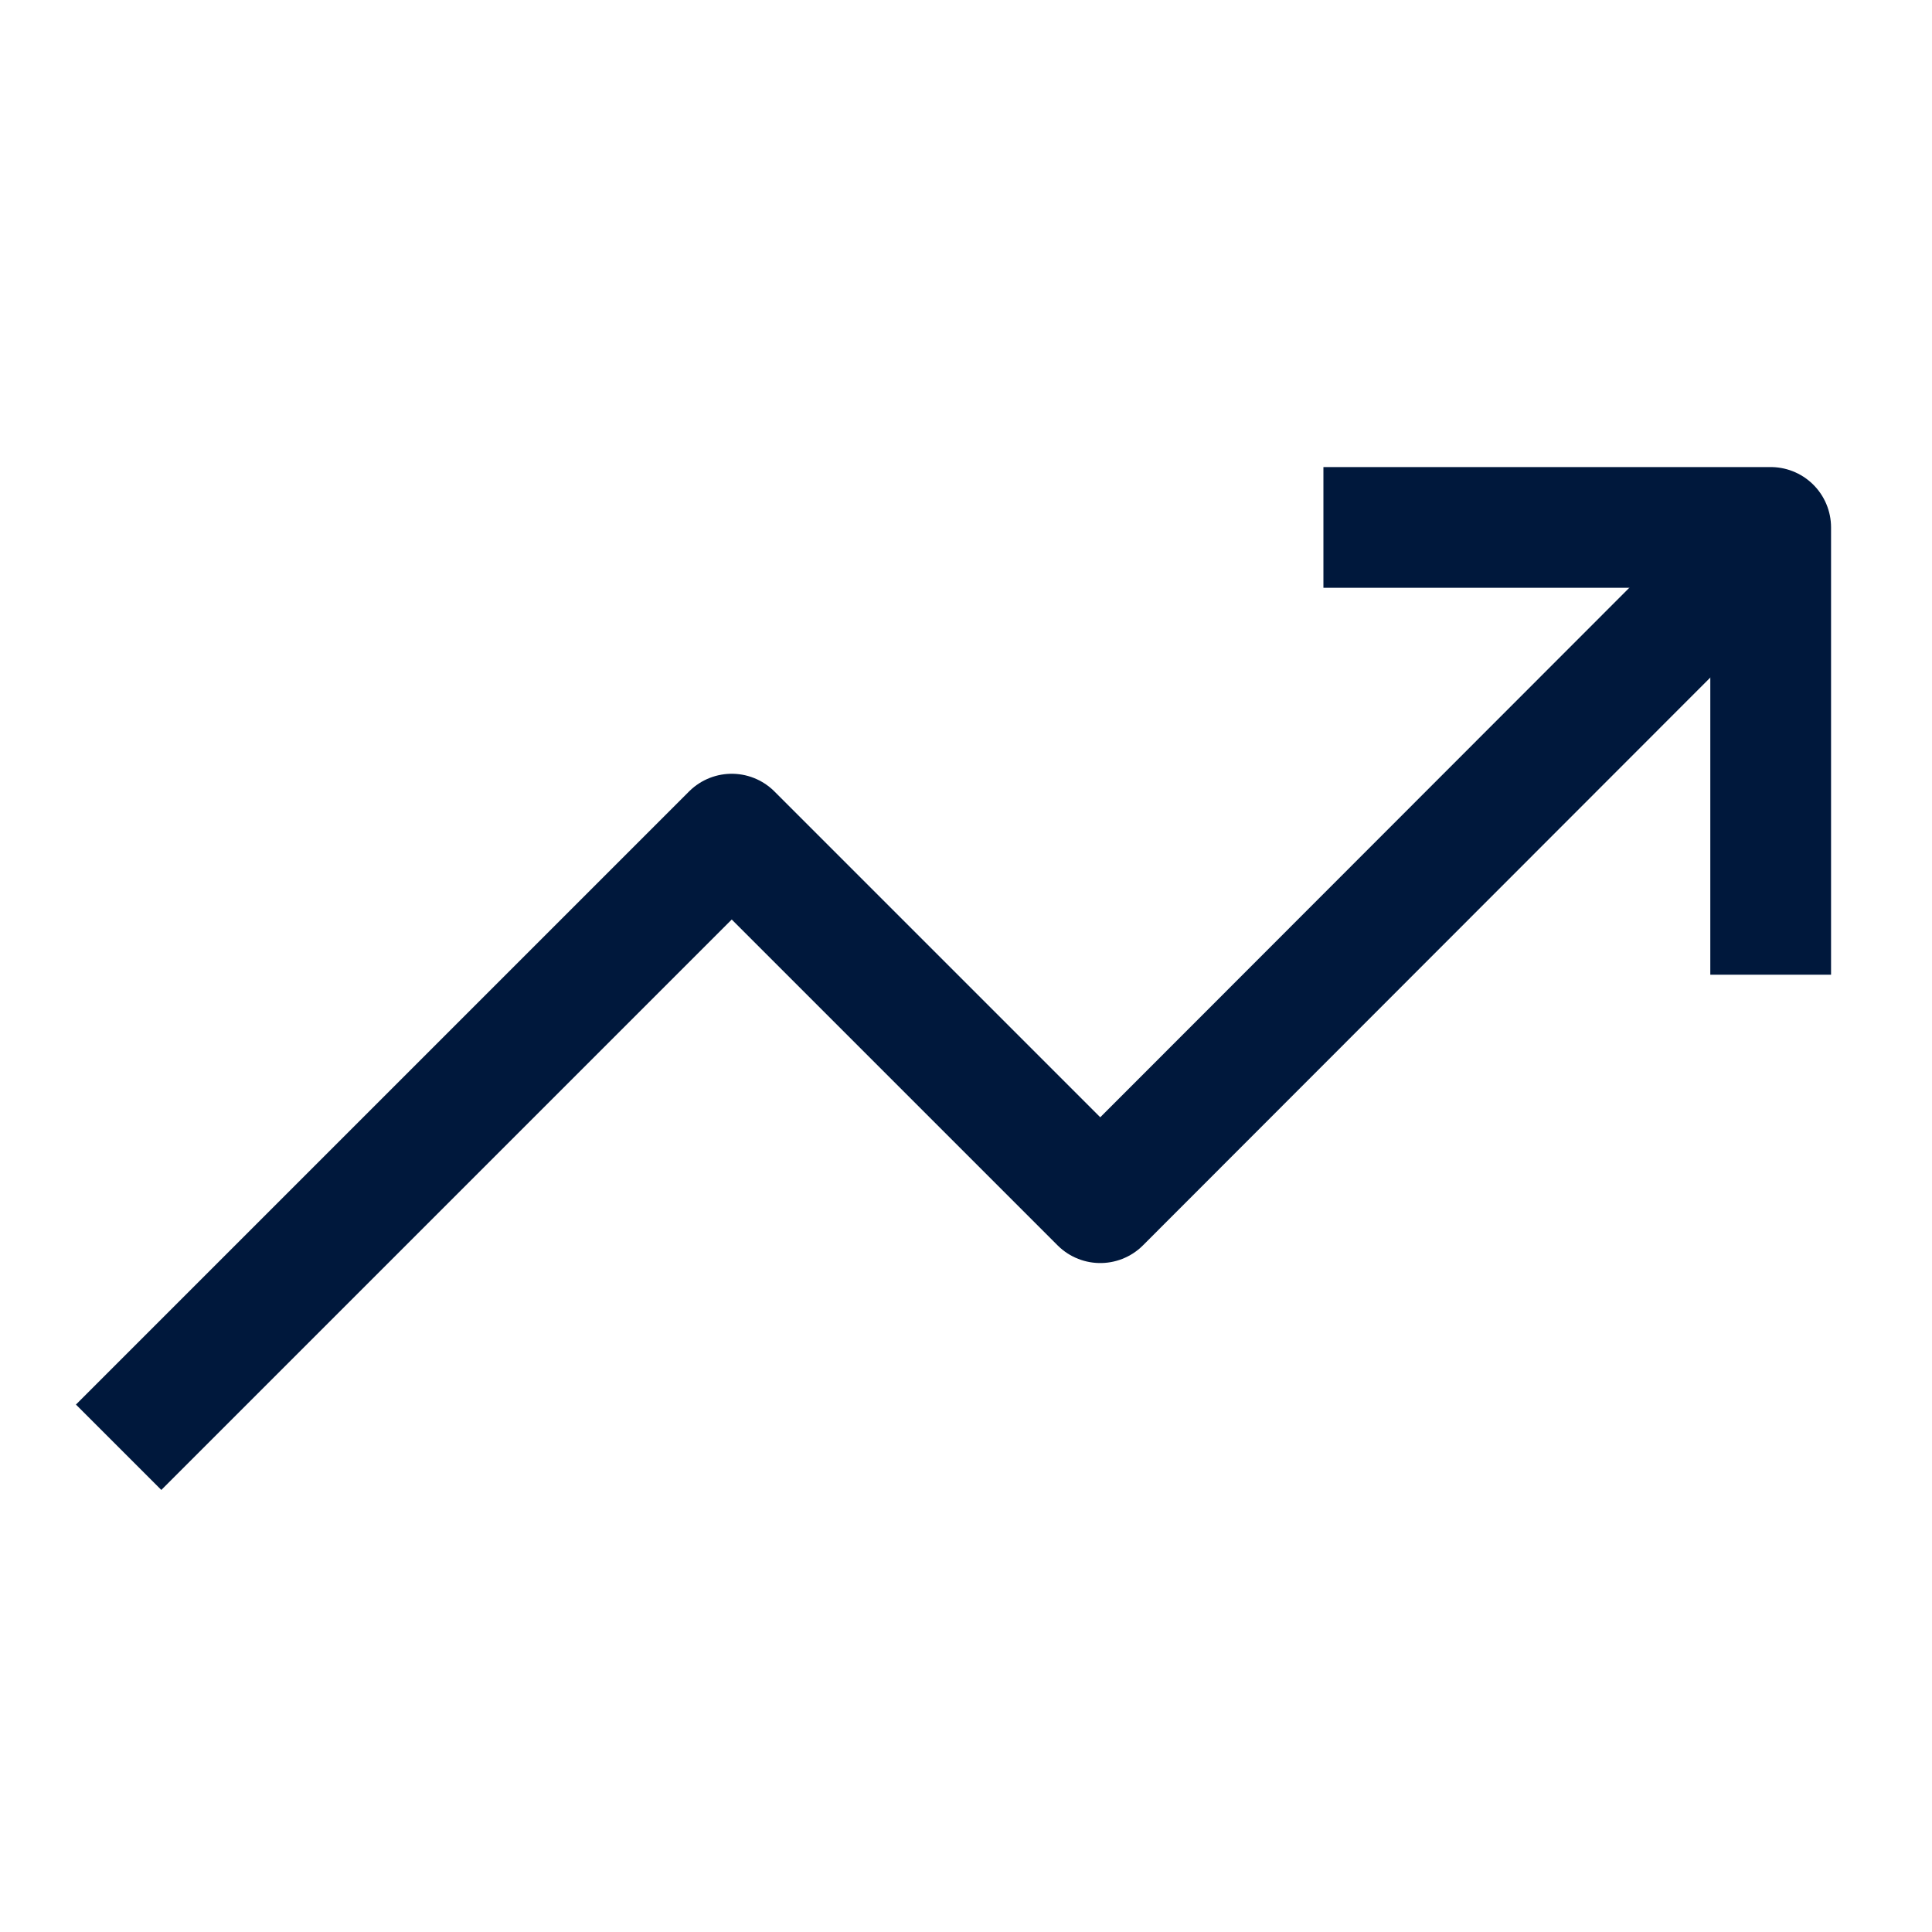
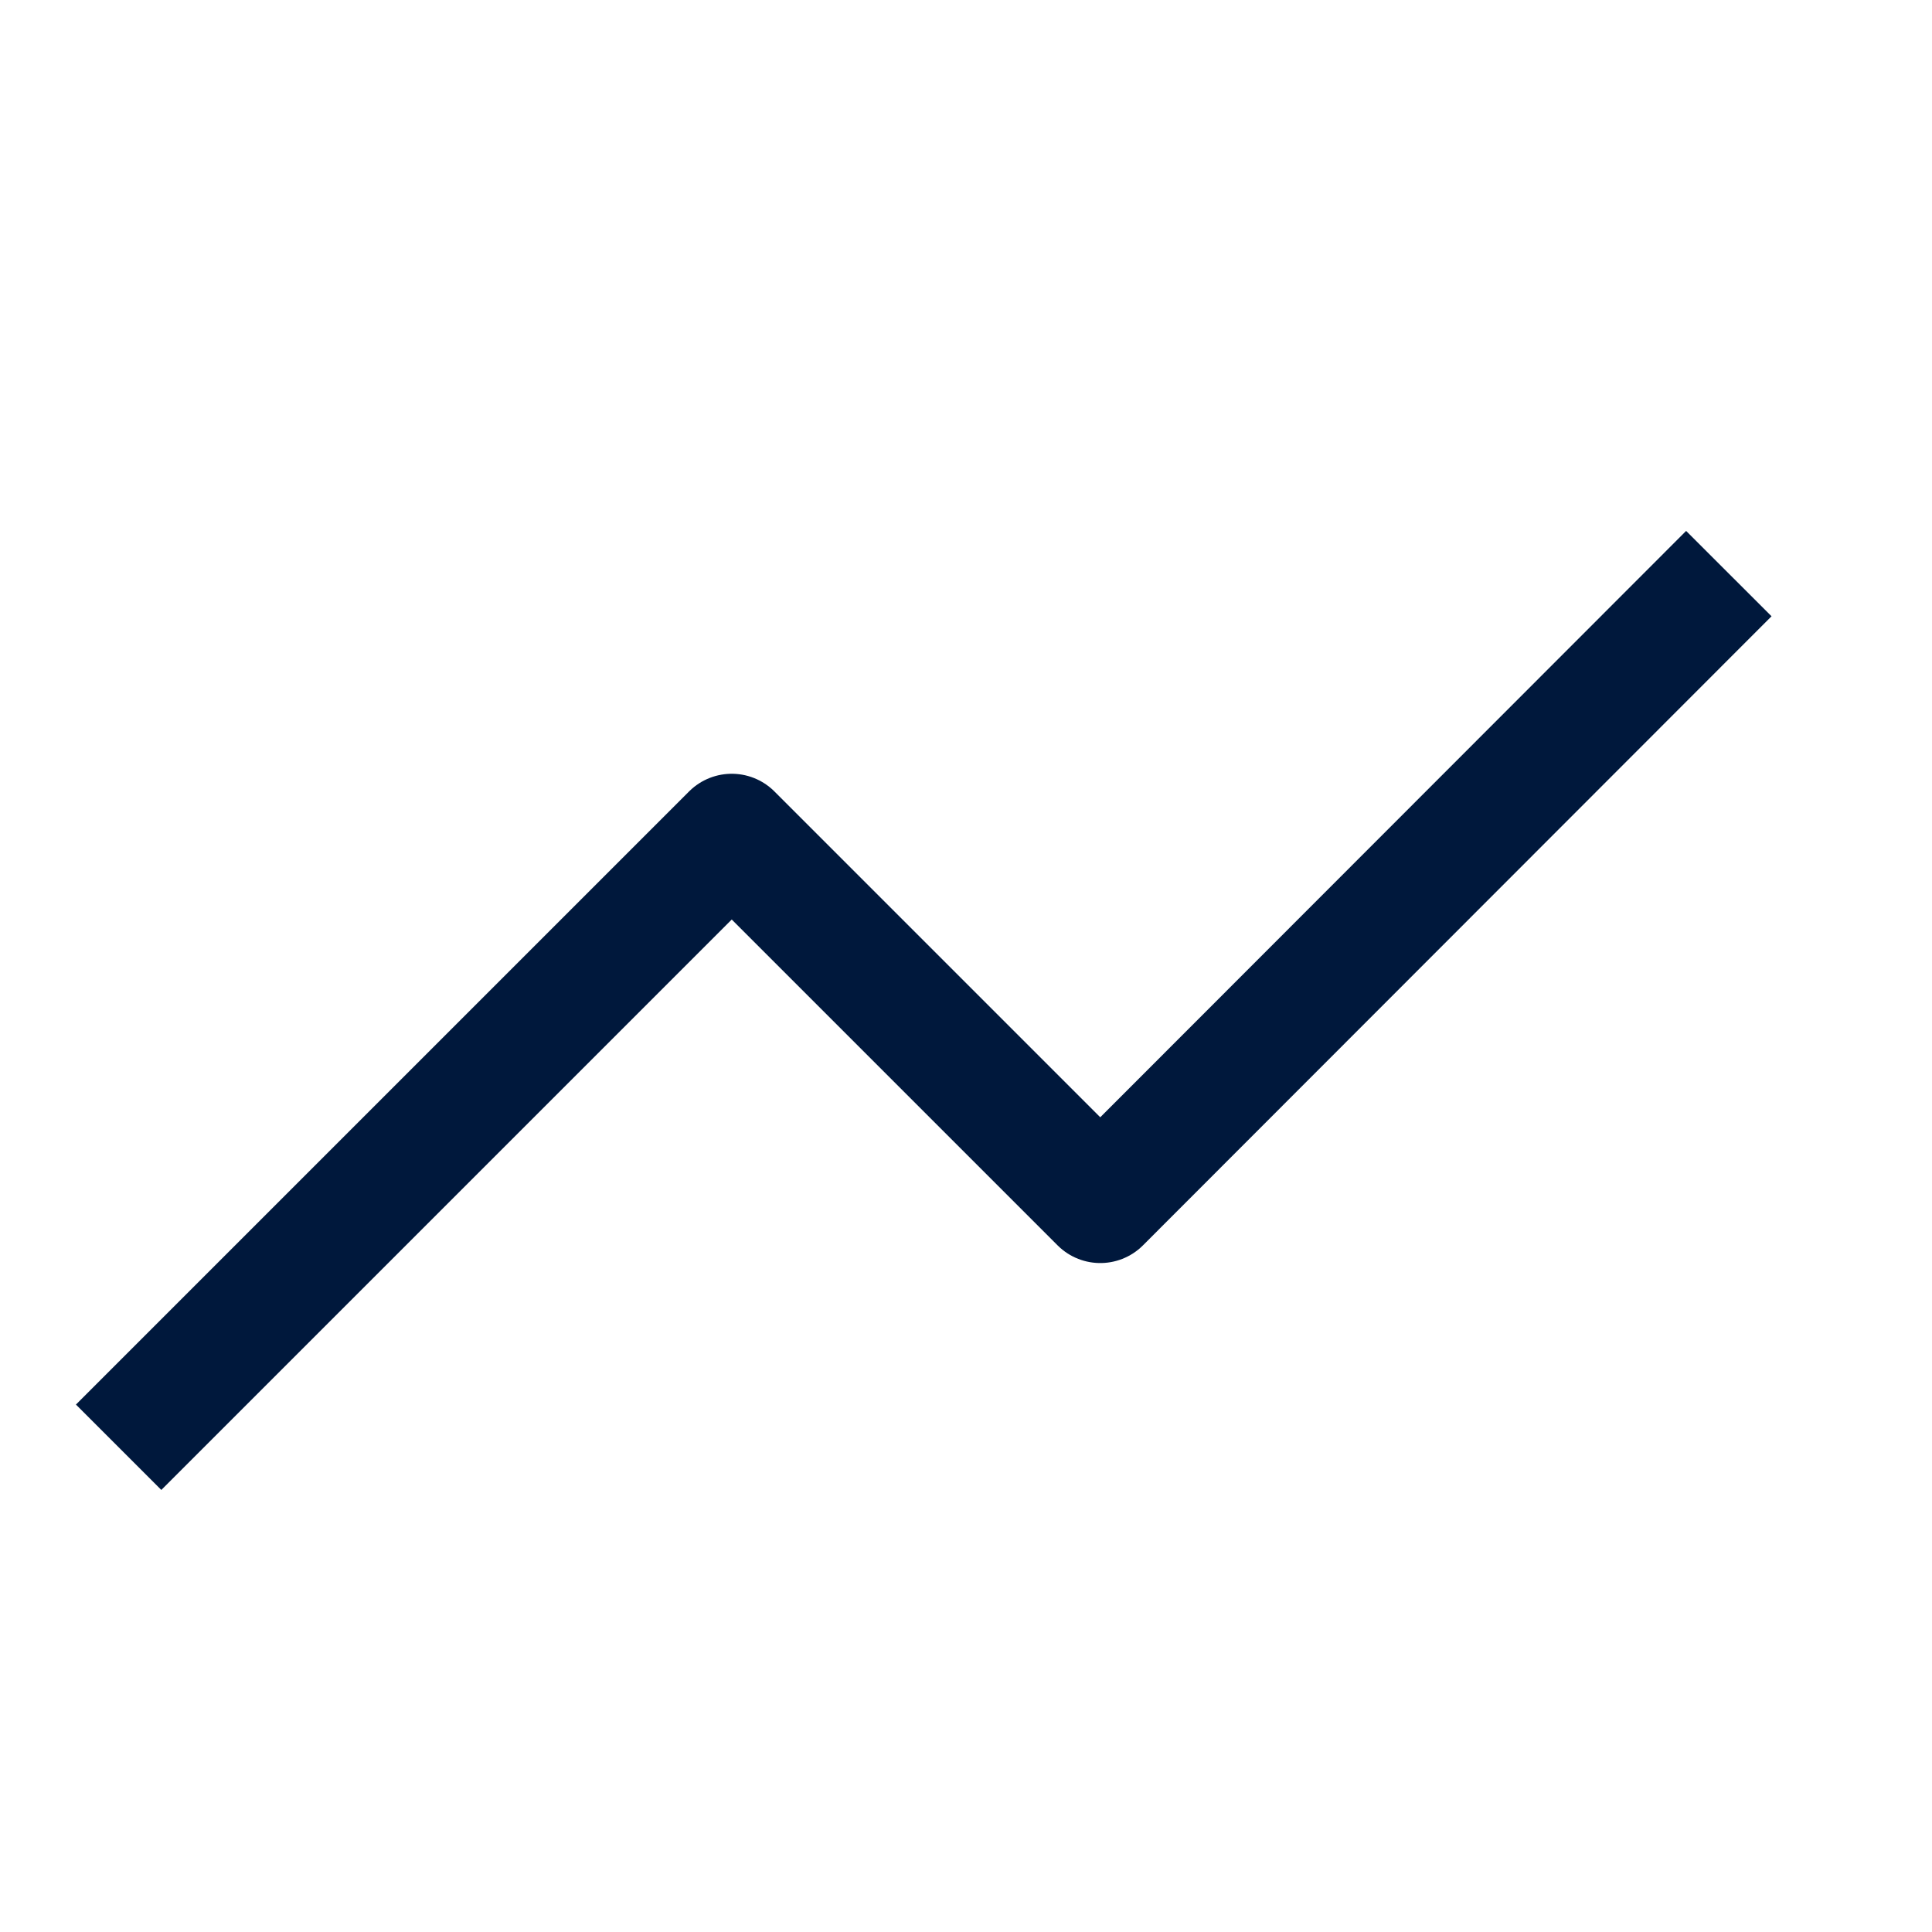
<svg xmlns="http://www.w3.org/2000/svg" id="Layer_1" data-name="Layer 1" width="40" height="40" viewBox="0 0 40 40">
  <defs>
    <style>
      .cls-1 {
        stroke: #00183c;
      }

      .cls-1, .cls-2 {
        fill: none;
        stroke-linecap: square;
        stroke-linejoin: round;
        stroke-width: 2.5px;
      }

      .cls-2 {
        stroke: #00183c;
      }
    </style>
  </defs>
-   <path class="cls-2" d="M36.66,18.93v-8.01h-8.01" />
  <polyline class="cls-1" points="34.91 12.76 22.78 24.9 15.15 17.27 3.34 29.08" />
</svg>